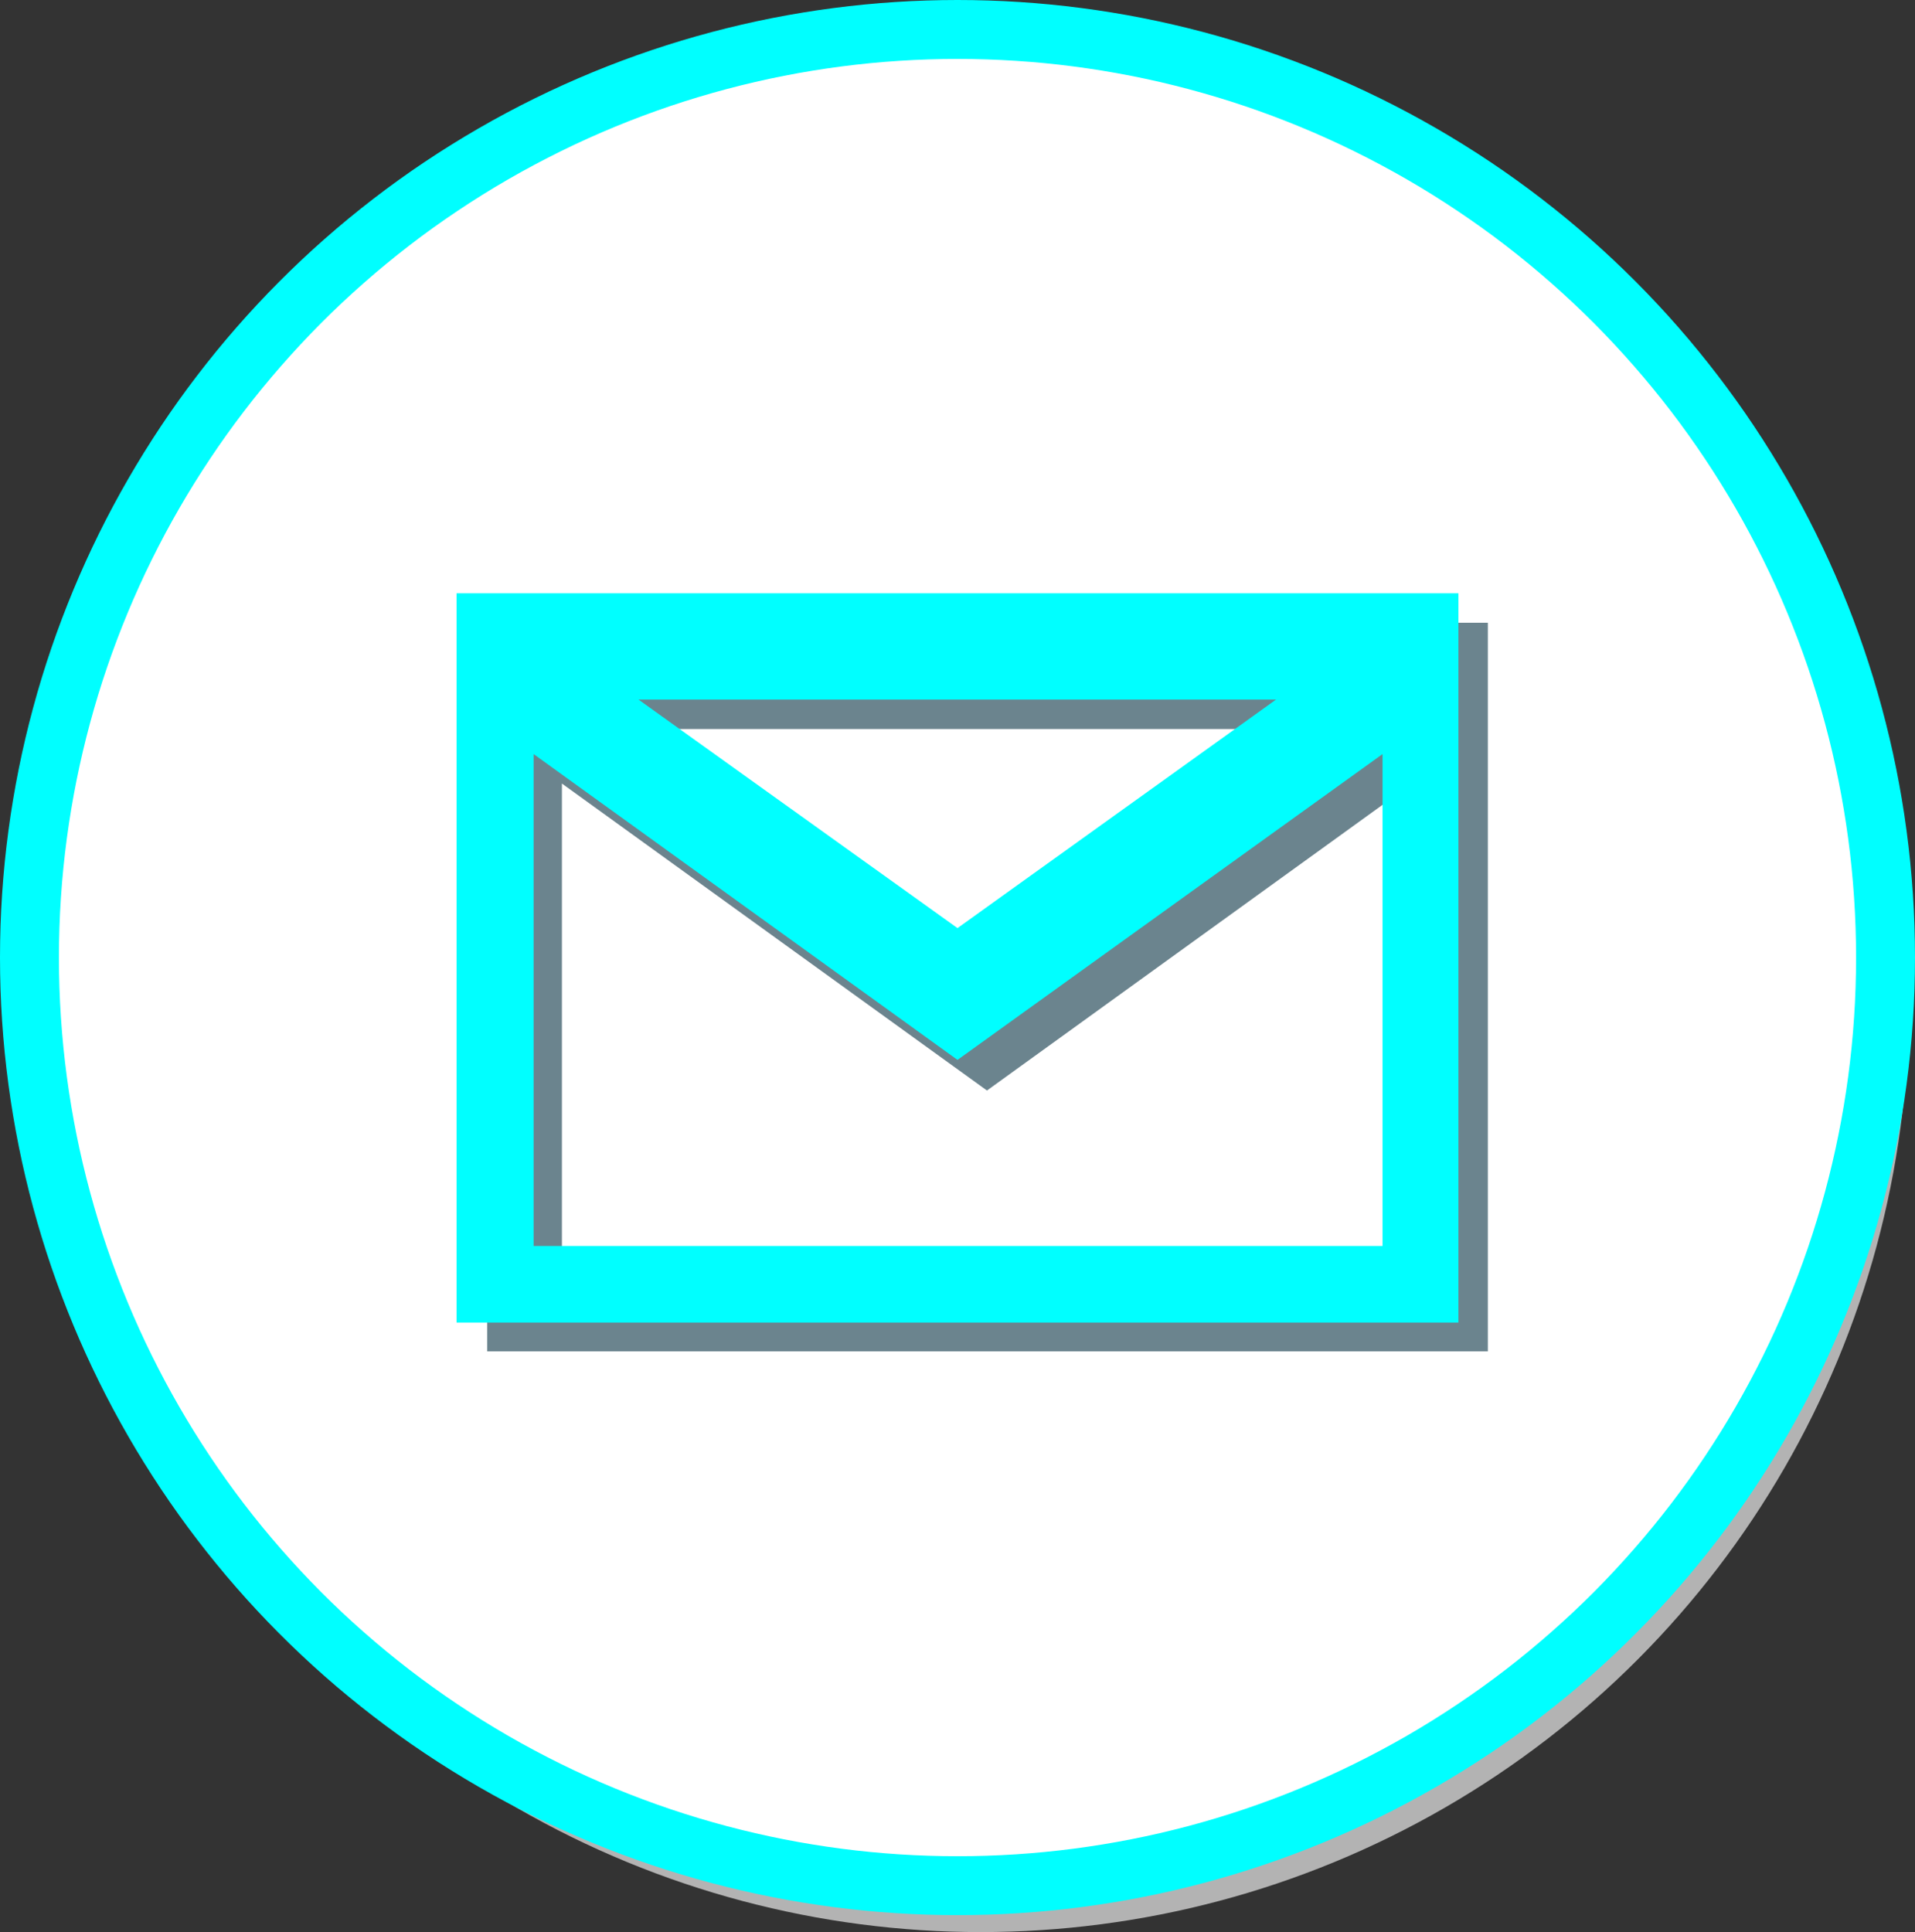
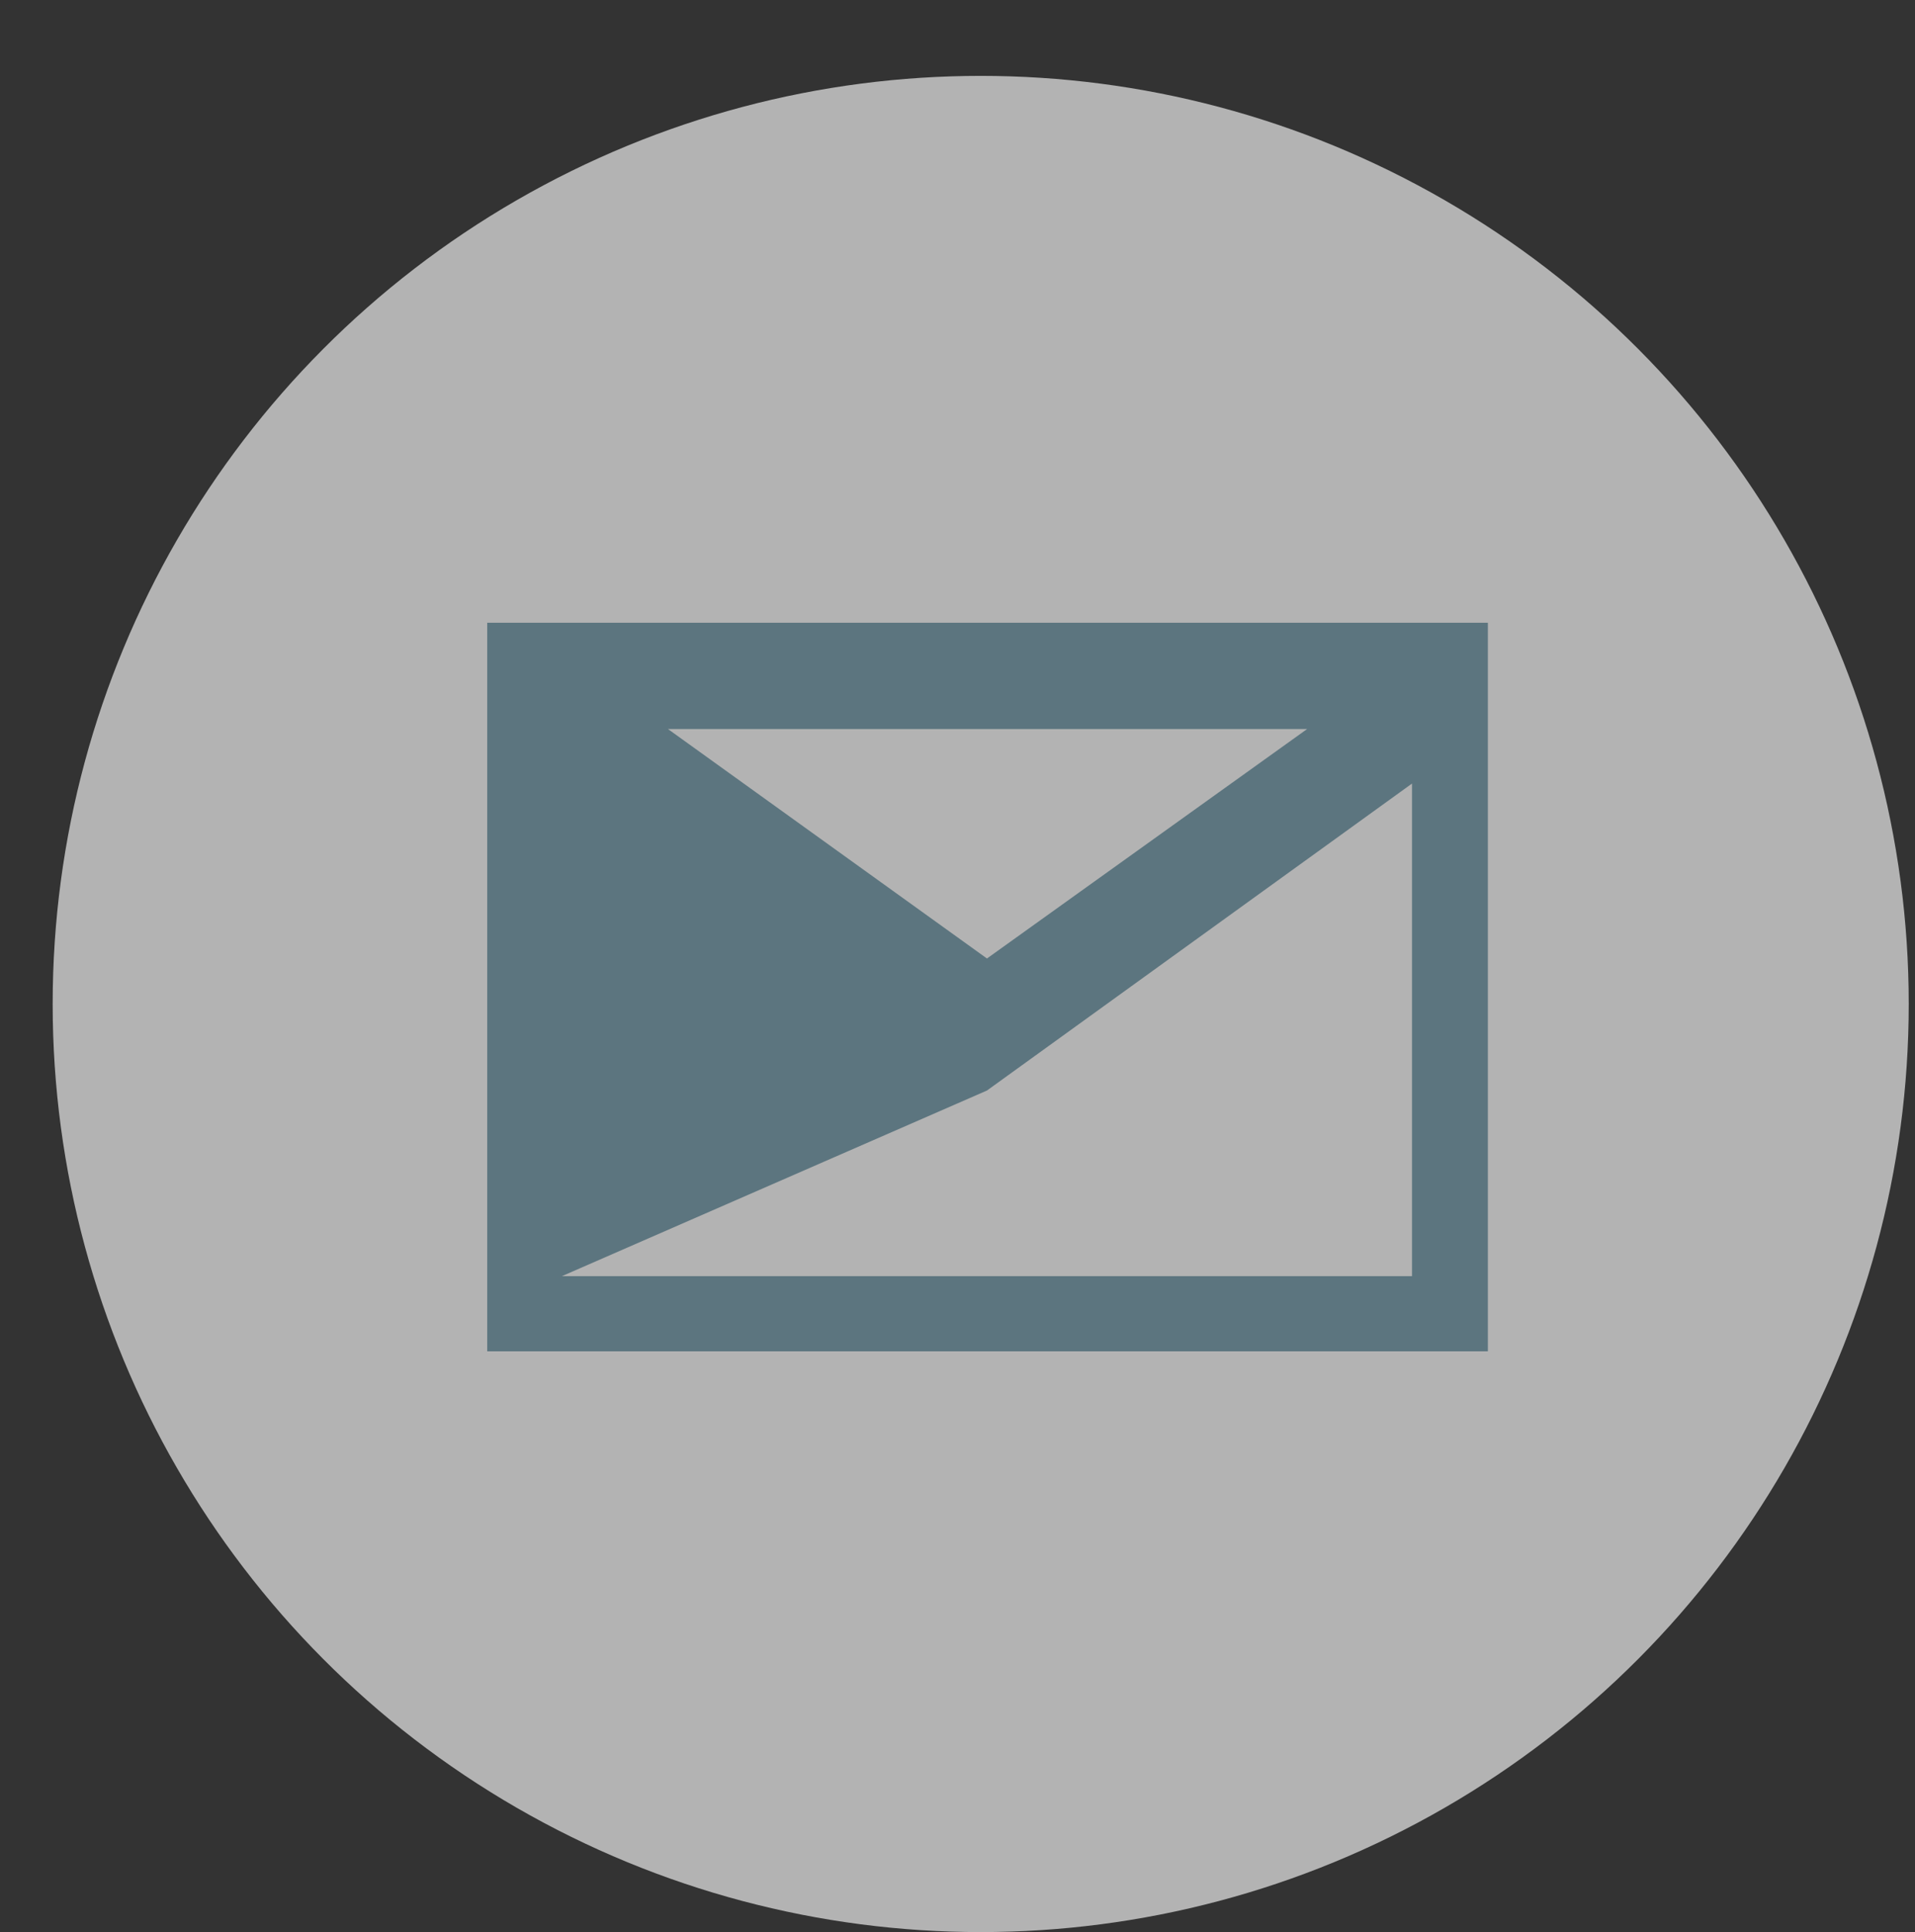
<svg xmlns="http://www.w3.org/2000/svg" viewBox="0 0 82.54 83.27">
  <rect x="0" y="0" width="82.54" height="83.27" fill="#333333" stroke="none" />
  <defs>
    <style>.cls-1{isolation:isolate;}.cls-2{fill:#b3b3b3;}.cls-3{fill:#fff;stroke:aqua;stroke-miterlimit:10;stroke-width:2.54px;}.cls-4{fill:#466672;opacity:0.8;mix-blend-mode:multiply;}.cls-5{fill:aqua;}</style>
  </defs>
  <g class="cls-1">
    <g id="Layer_2" data-name="Layer 2">
      <g id="Layer_1-2" data-name="Layer 1">
        <circle class="cls-2" cx="42.27" cy="43.27" r="40" />
-         <circle class="cls-3" cx="41.27" cy="41.27" r="40" />
-         <path class="cls-4" d="M21,26.84v31.4H64.13V26.84Zm35.34,4.58L42.54,41.31,28.79,31.42ZM60.86,55H24.22V33.77L42.54,47,60.86,33.77Z" />
-         <path class="cls-5" d="M19.68,25.57V57H62.86V25.57ZM55,30.15,41.27,40,27.52,30.15ZM59.59,53.7H23V32.5L41.27,45.68,59.59,32.5Z" />
+         <path class="cls-4" d="M21,26.84v31.4H64.13V26.84Zm35.34,4.58L42.54,41.31,28.79,31.42ZM60.86,55H24.22L42.54,47,60.86,33.77Z" />
      </g>
    </g>
  </g>
</svg>